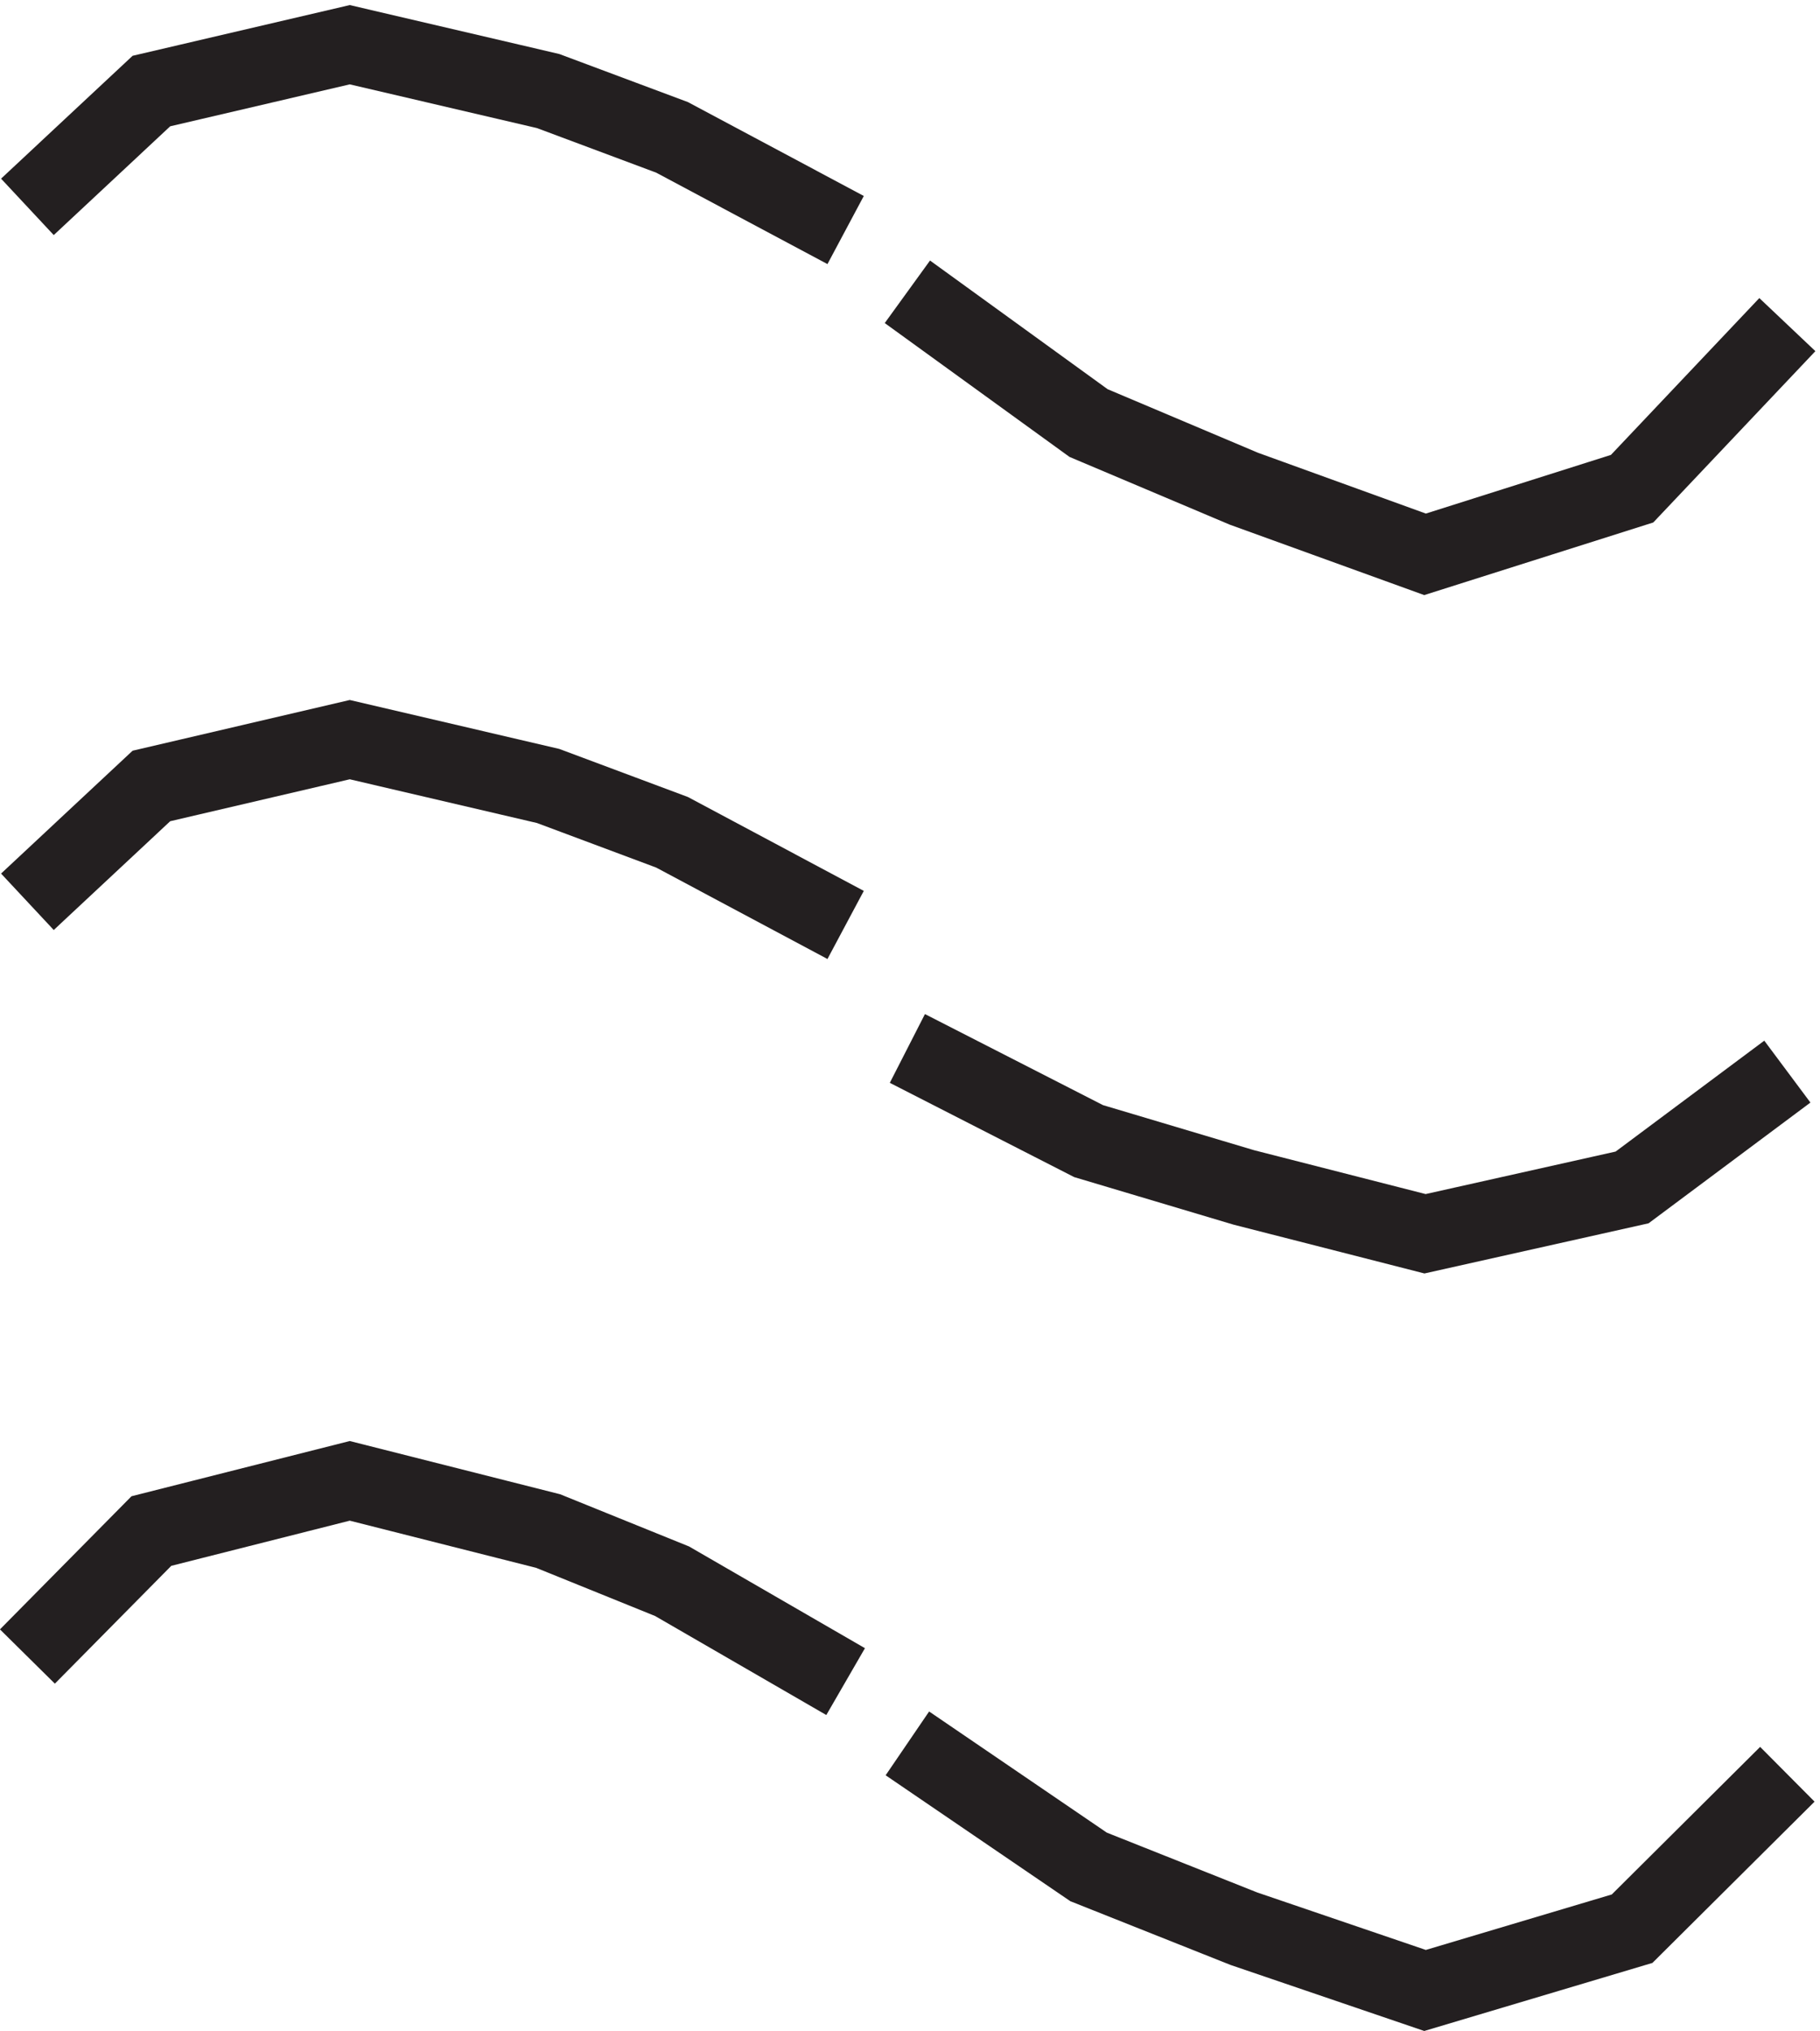
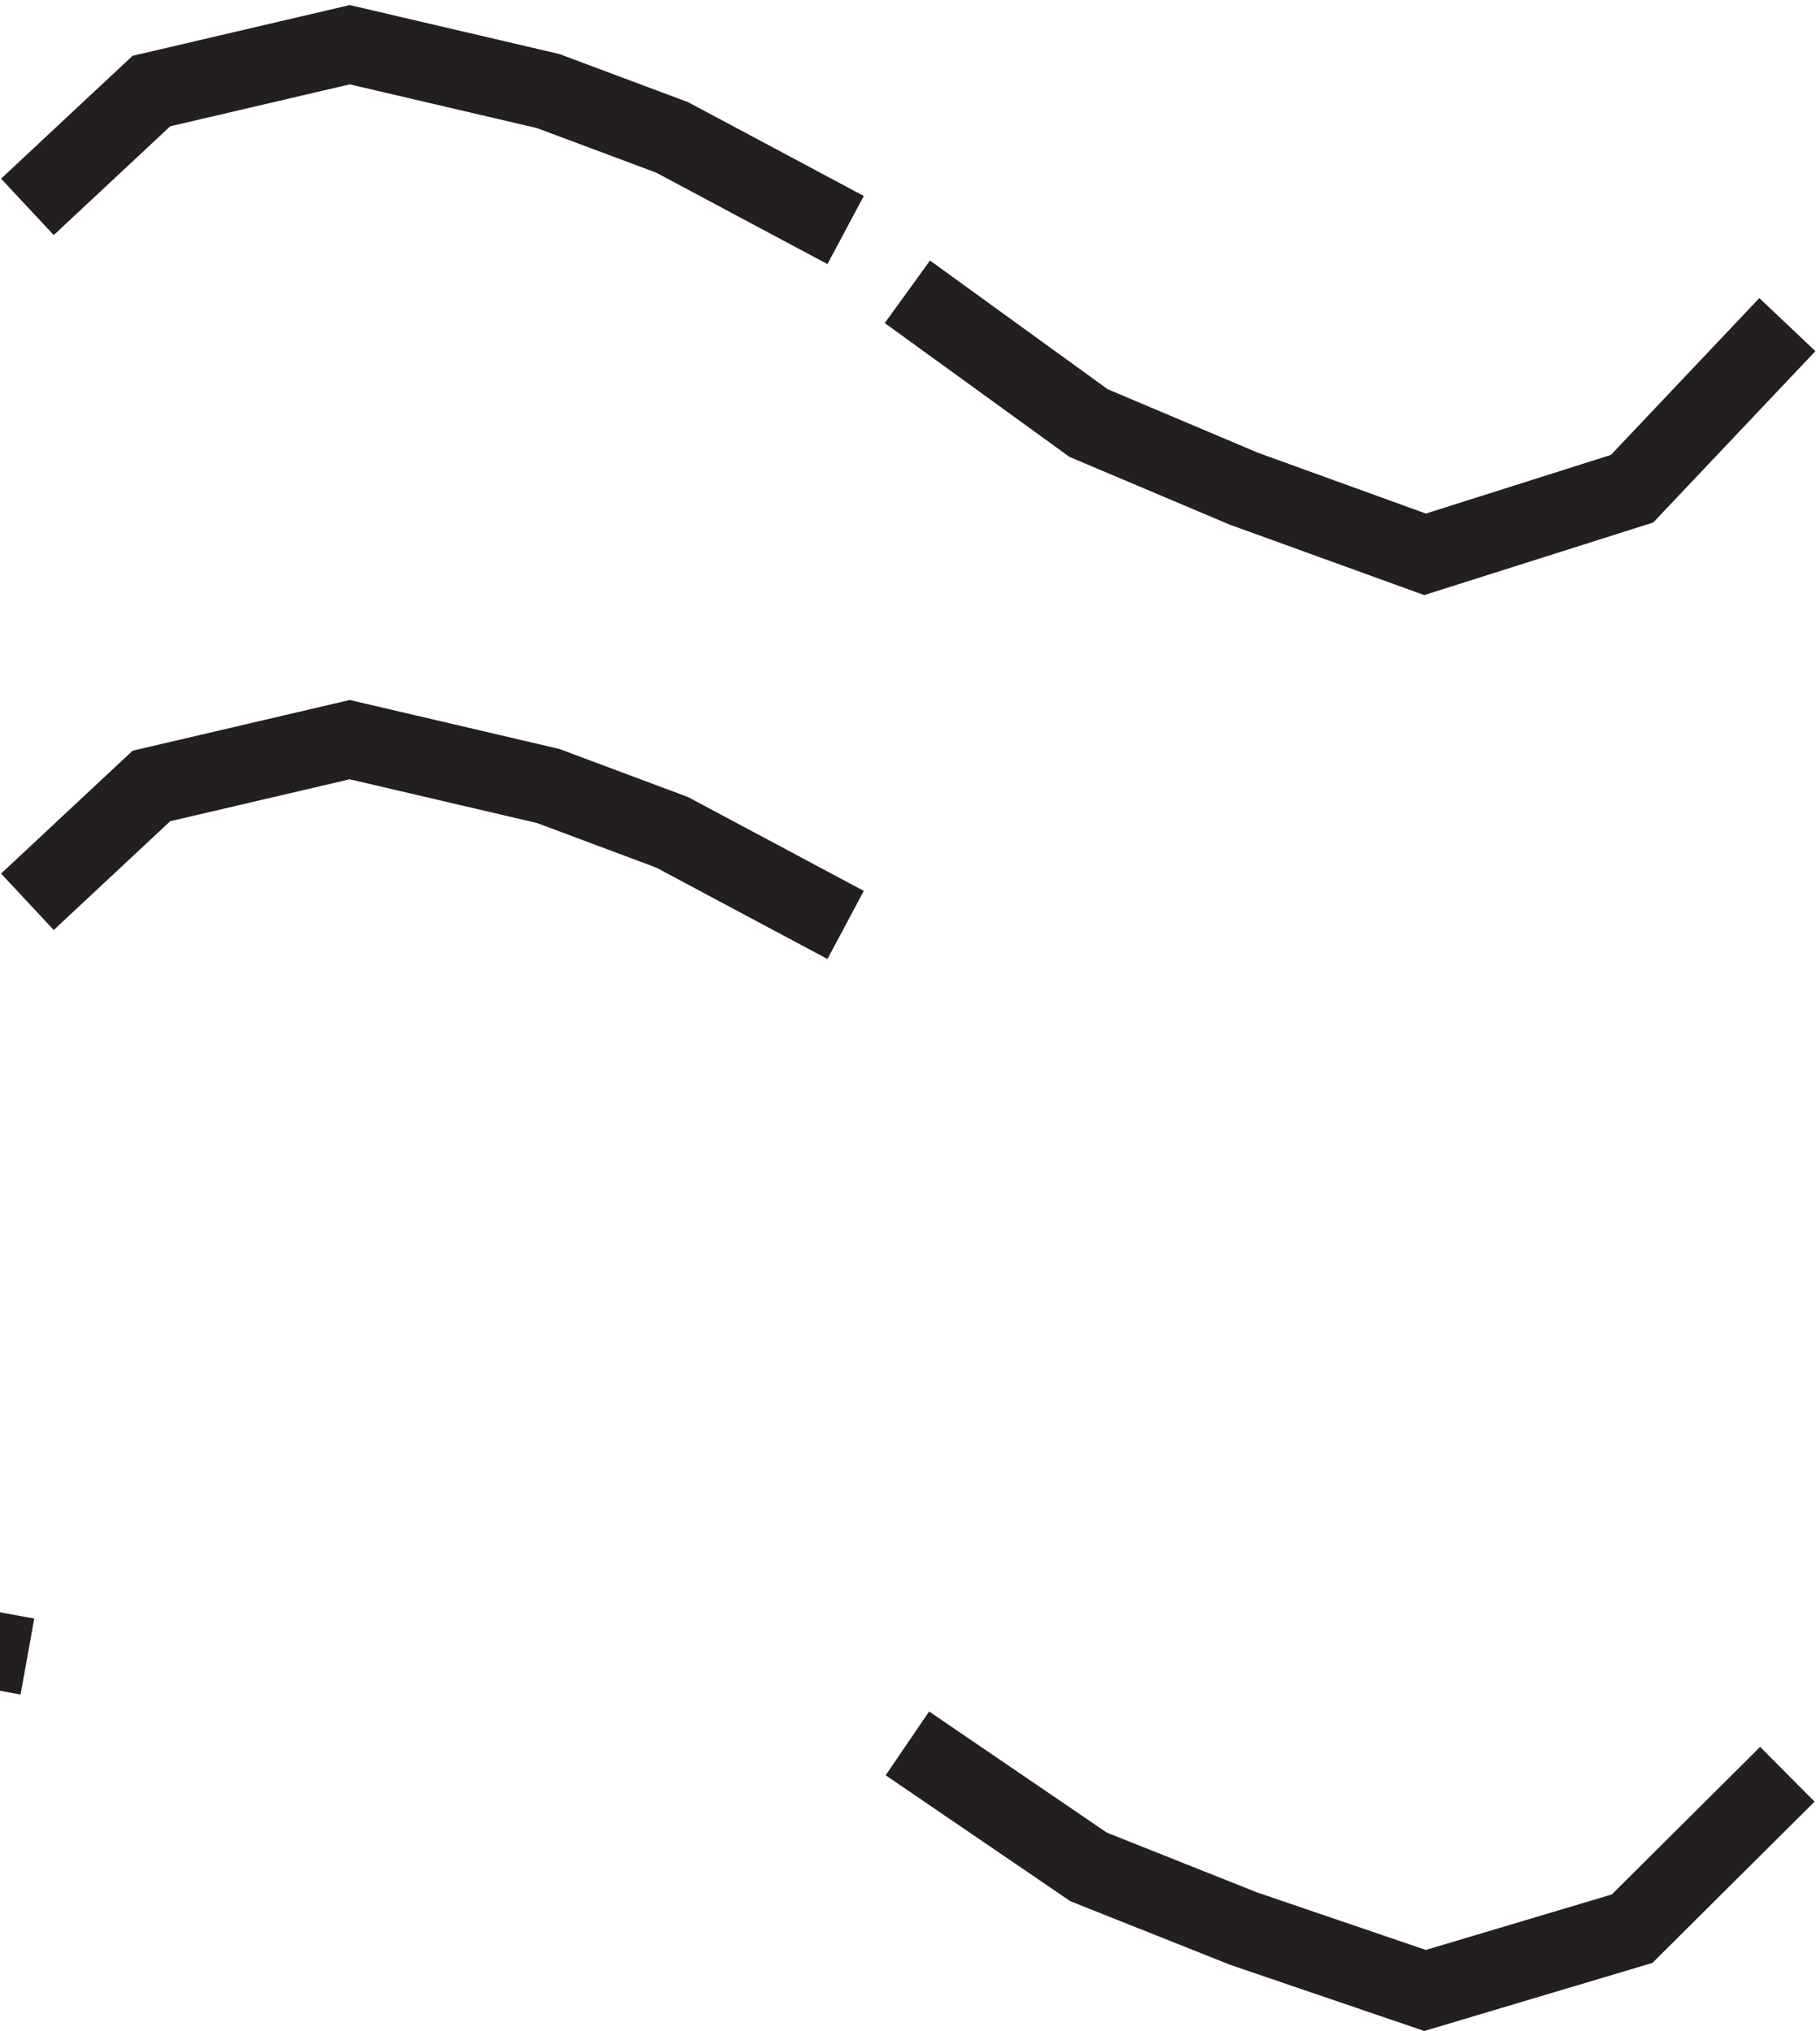
<svg xmlns="http://www.w3.org/2000/svg" xml:space="preserve" width="23.519" height="26.238">
-   <path d="m82.832 174.664-16.863 9-12.043 4.5-19.274 4.5-19.273-4.5-12.047-11.25m85.5-8.25 17.606-12.75 15.085-6.375 17.606-6.375 20.117 6.375 15.086 15.938m-91.5-58.313-16.863 9-12.043 4.5-19.274 4.5-19.273-4.5-12.047-11.25m85.5-14.246 17.606-9 15.085-4.5 17.606-4.5 20.117 4.5 15.086 11.25m-91.5-59.25-16.863 9.75-12.043 4.875-19.274 4.875-19.273-4.875L3.332 36.105m85.5-8.437 17.606-12 15.085-6 17.606-6 20.117 6 15.086 15" style="fill:none;stroke:#231f20;stroke-width:7.5;stroke-linecap:butt;stroke-linejoin:miter;stroke-miterlimit:10;stroke-dasharray:none;stroke-opacity:1" transform="matrix(.133 0 0 -.133 -.089 26.202)" />
+   <path d="m82.832 174.664-16.863 9-12.043 4.5-19.274 4.5-19.273-4.5-12.047-11.25m85.5-8.25 17.606-12.75 15.085-6.375 17.606-6.375 20.117 6.375 15.086 15.938m-91.5-58.313-16.863 9-12.043 4.5-19.274 4.5-19.273-4.5-12.047-11.25m-91.5-59.25-16.863 9.75-12.043 4.875-19.274 4.875-19.273-4.875L3.332 36.105m85.5-8.437 17.606-12 15.085-6 17.606-6 20.117 6 15.086 15" style="fill:none;stroke:#231f20;stroke-width:7.5;stroke-linecap:butt;stroke-linejoin:miter;stroke-miterlimit:10;stroke-dasharray:none;stroke-opacity:1" transform="matrix(.133 0 0 -.133 -.089 26.202)" />
</svg>